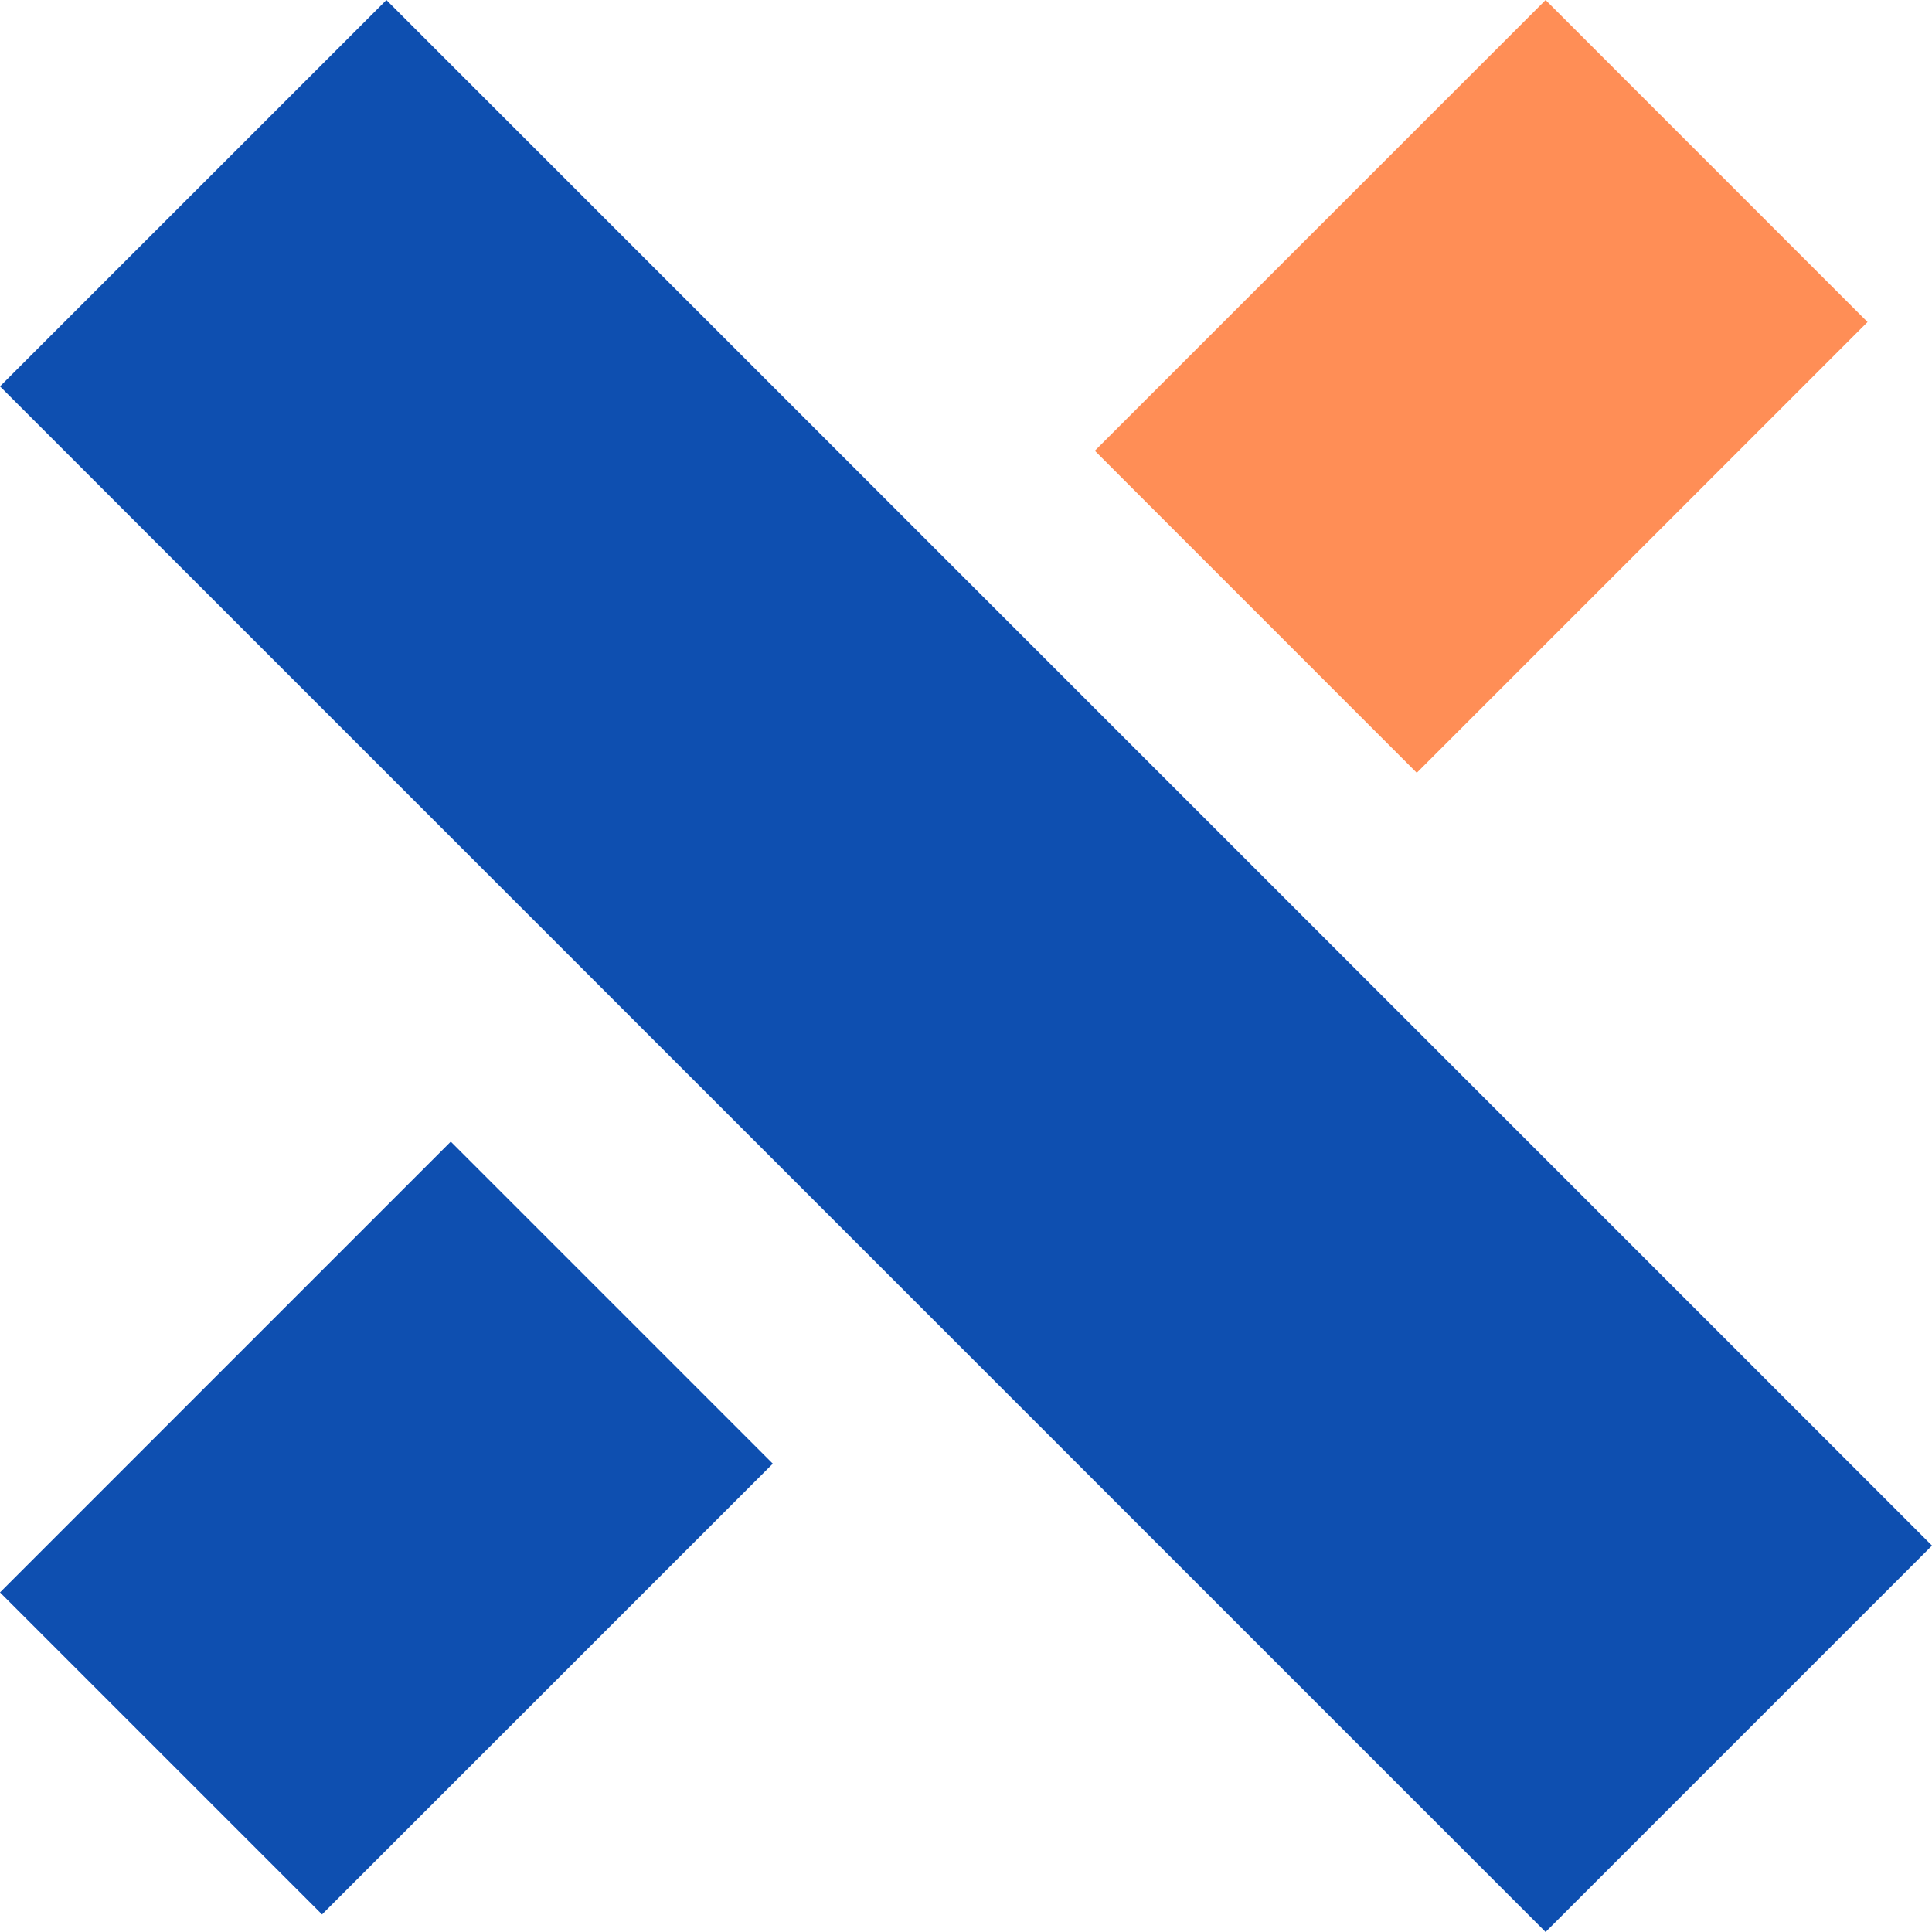
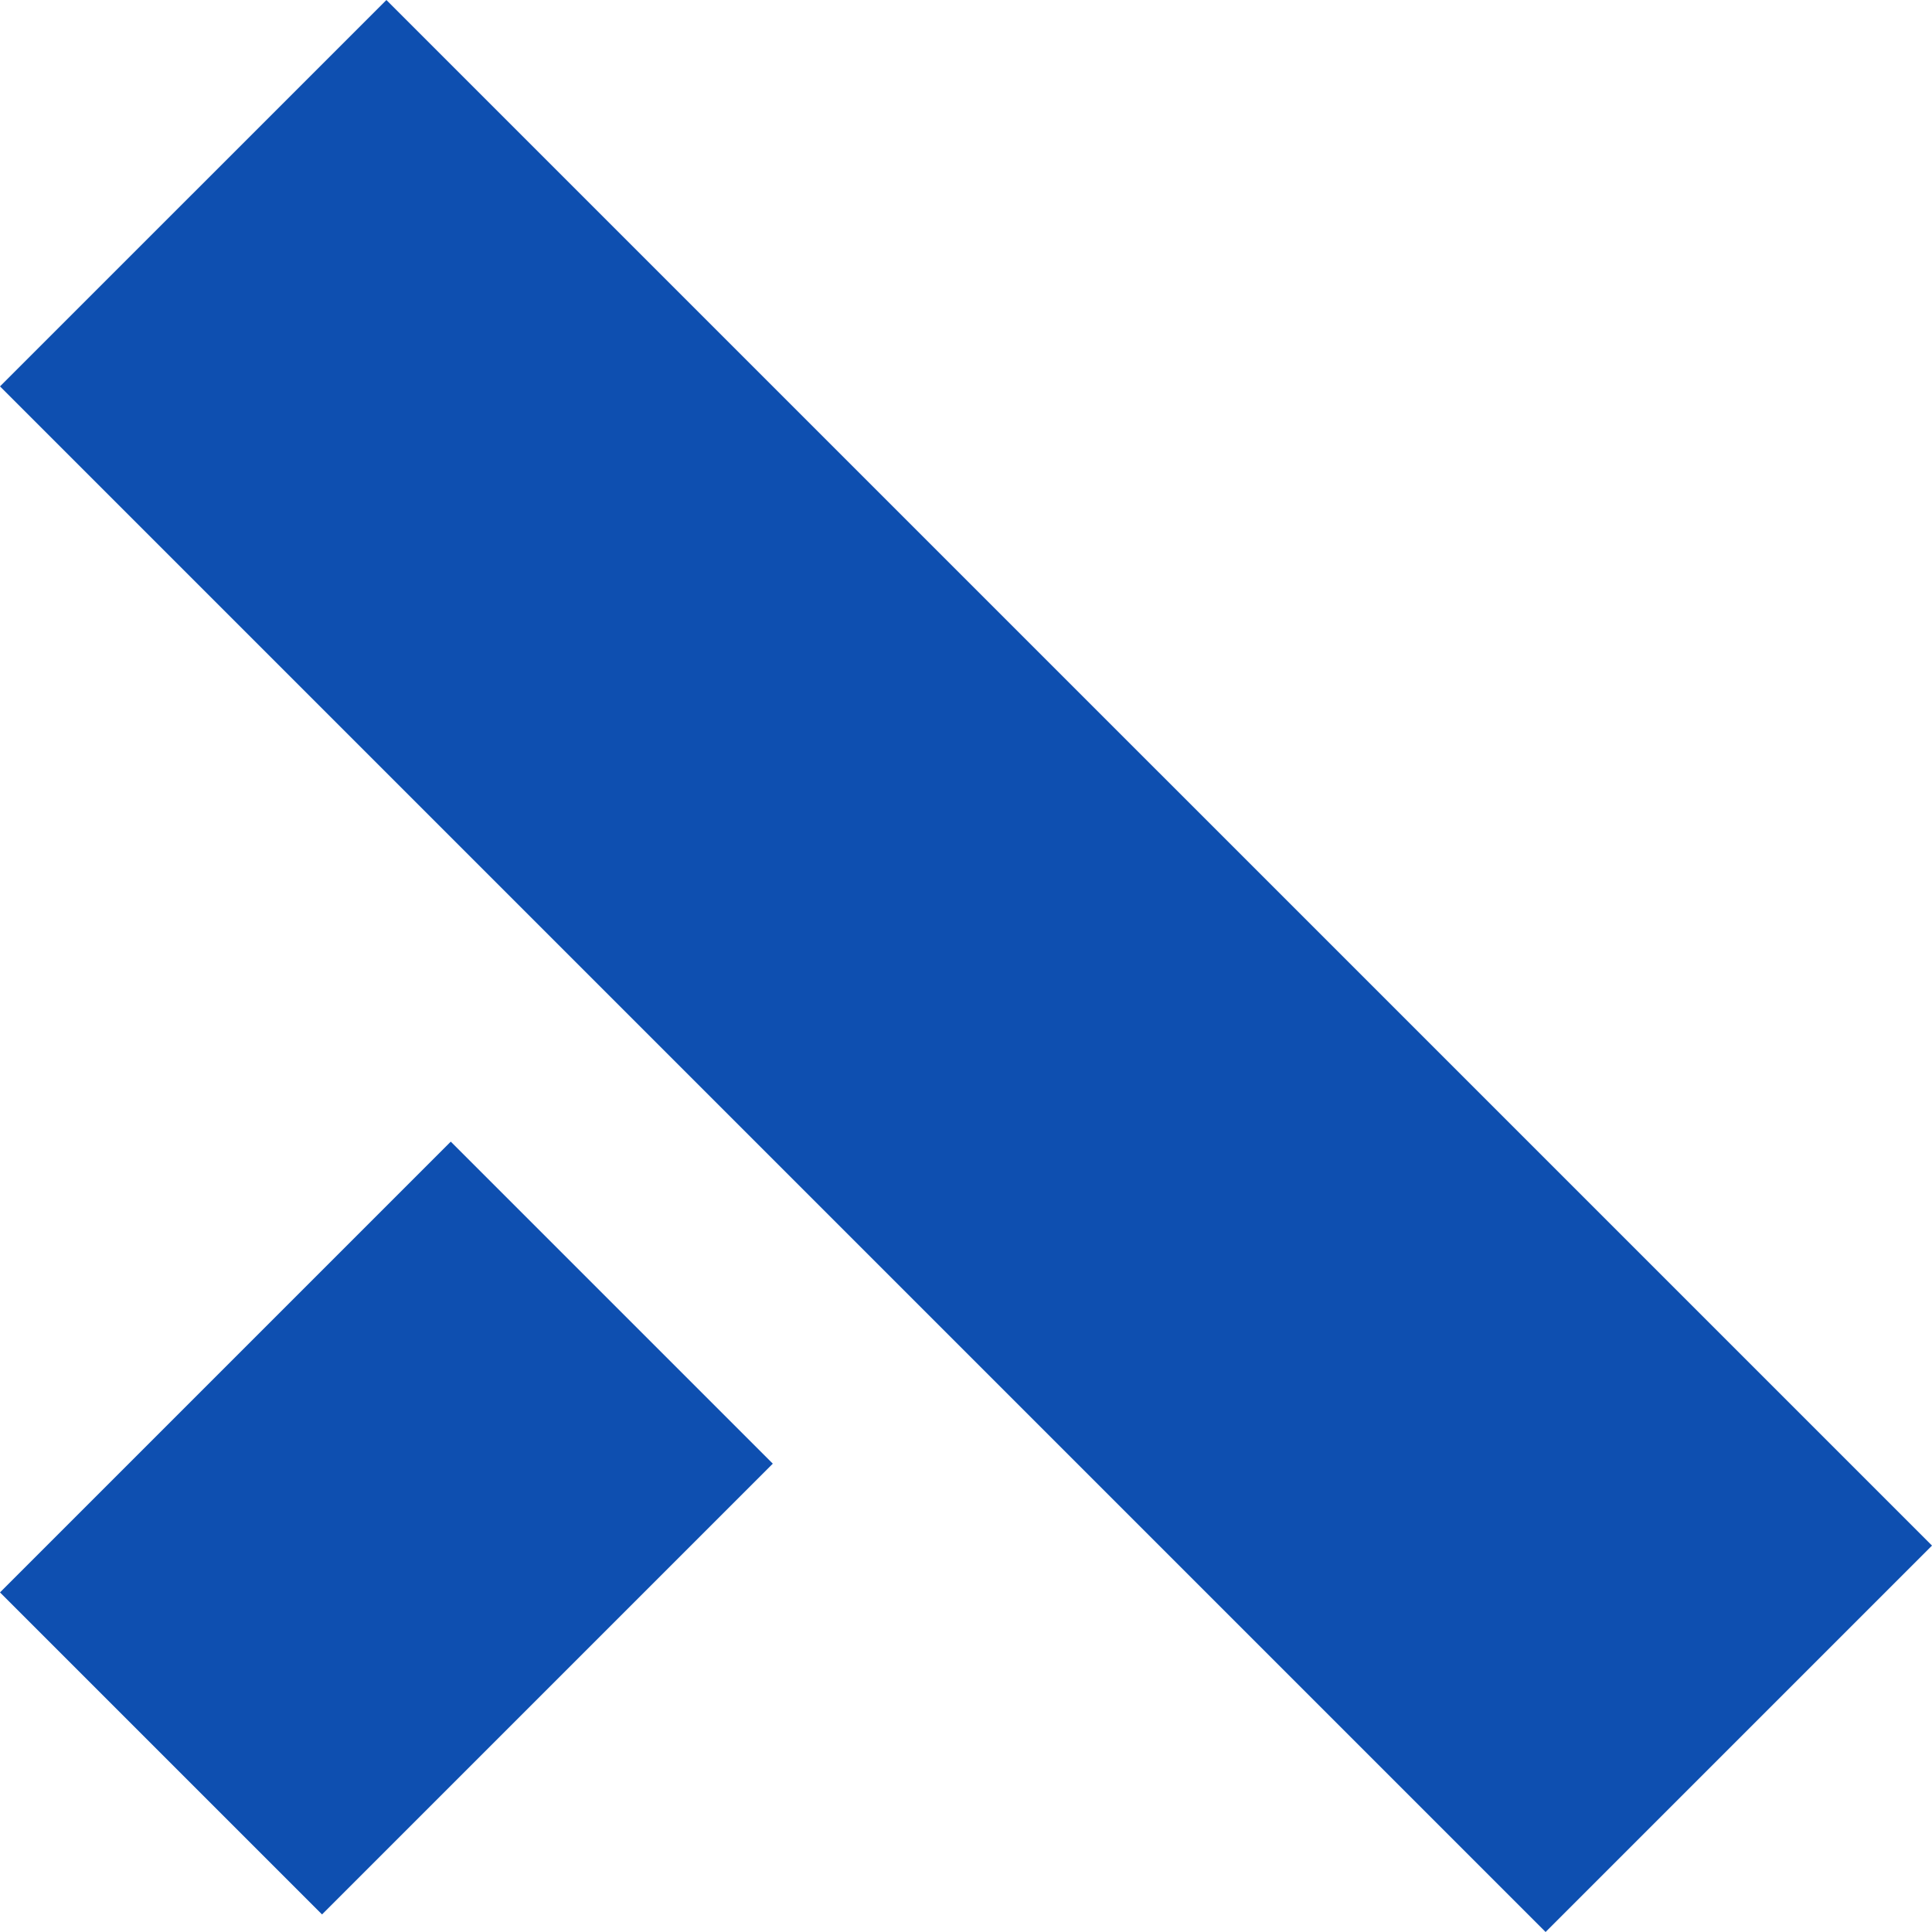
<svg xmlns="http://www.w3.org/2000/svg" width="22" height="22" viewBox="0 0 22 22" fill="none">
  <path d="M0 4.4L17.6 22L22 17.6L4.4 2.15513e-05L0 4.4Z" fill="#0E4FB0" />
  <path d="M5.133 13L0 18.133L3.667 21.8L8.8 16.667L5.133 13Z" fill="#0E4FB0" />
-   <path d="M17.6 2.69687e-05L12.467 5.133L16.133 8.8L21.266 3.667L17.6 2.69687e-05Z" fill="#FF8E56" />
</svg>